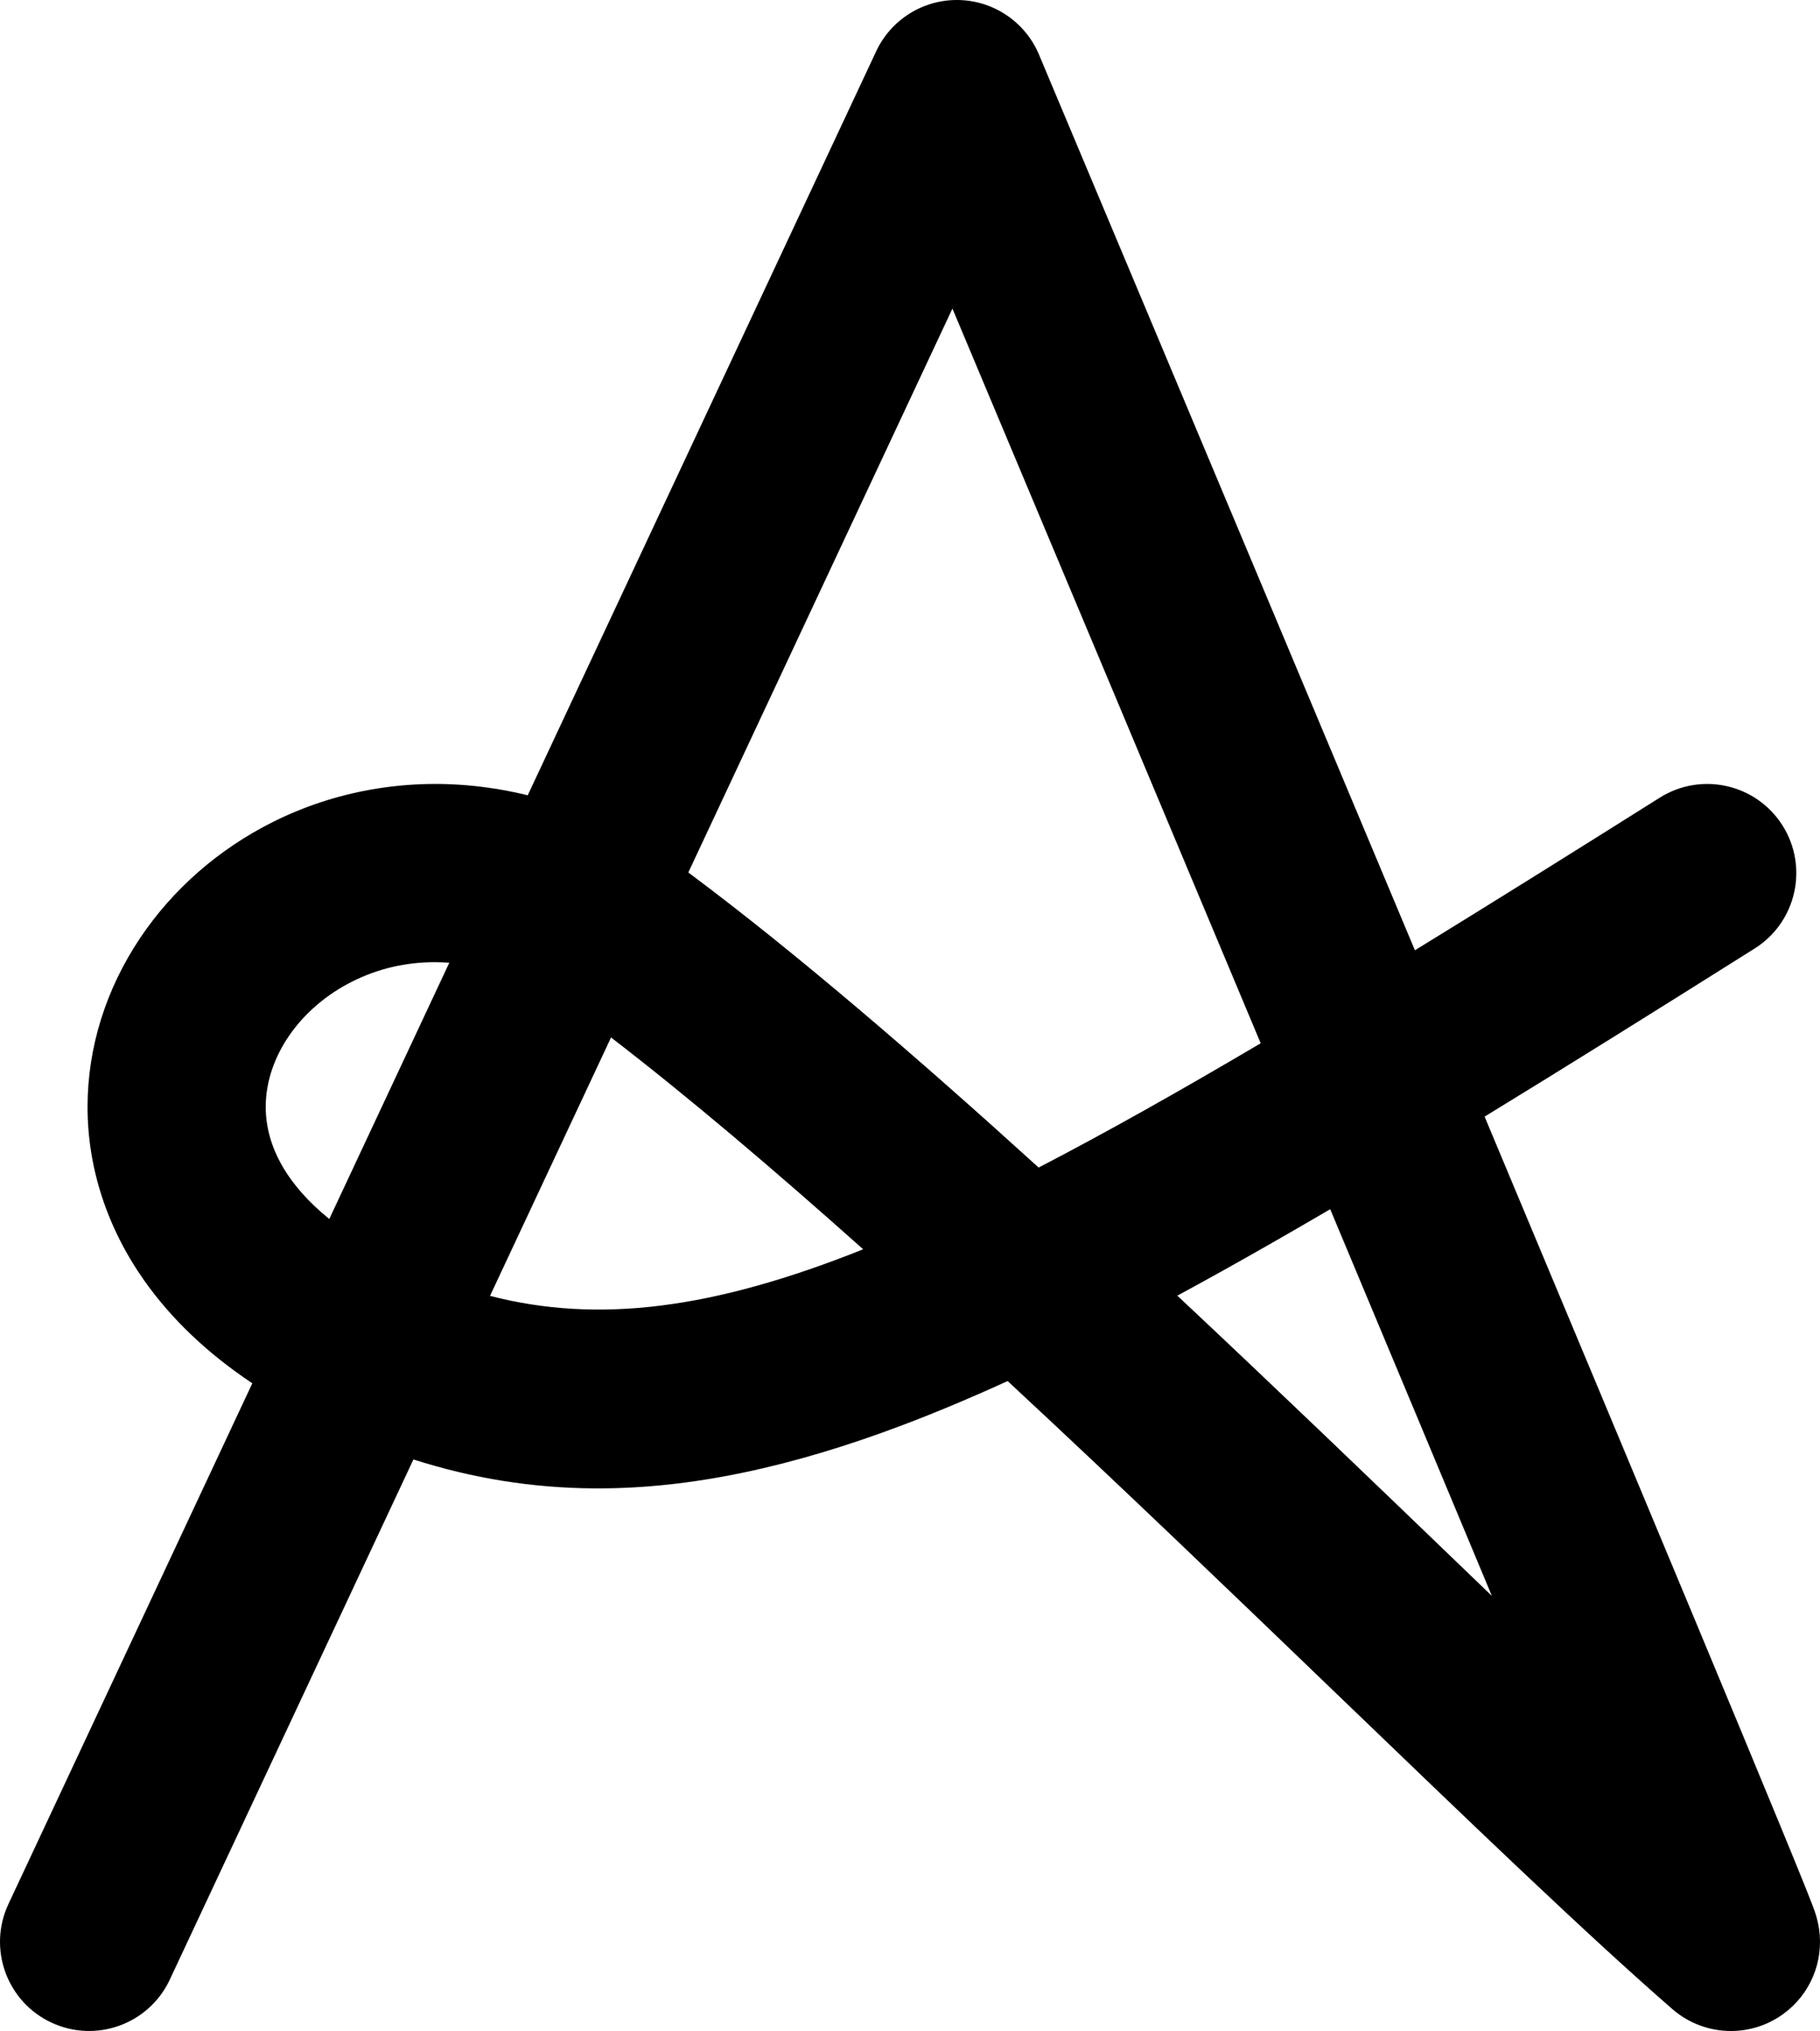
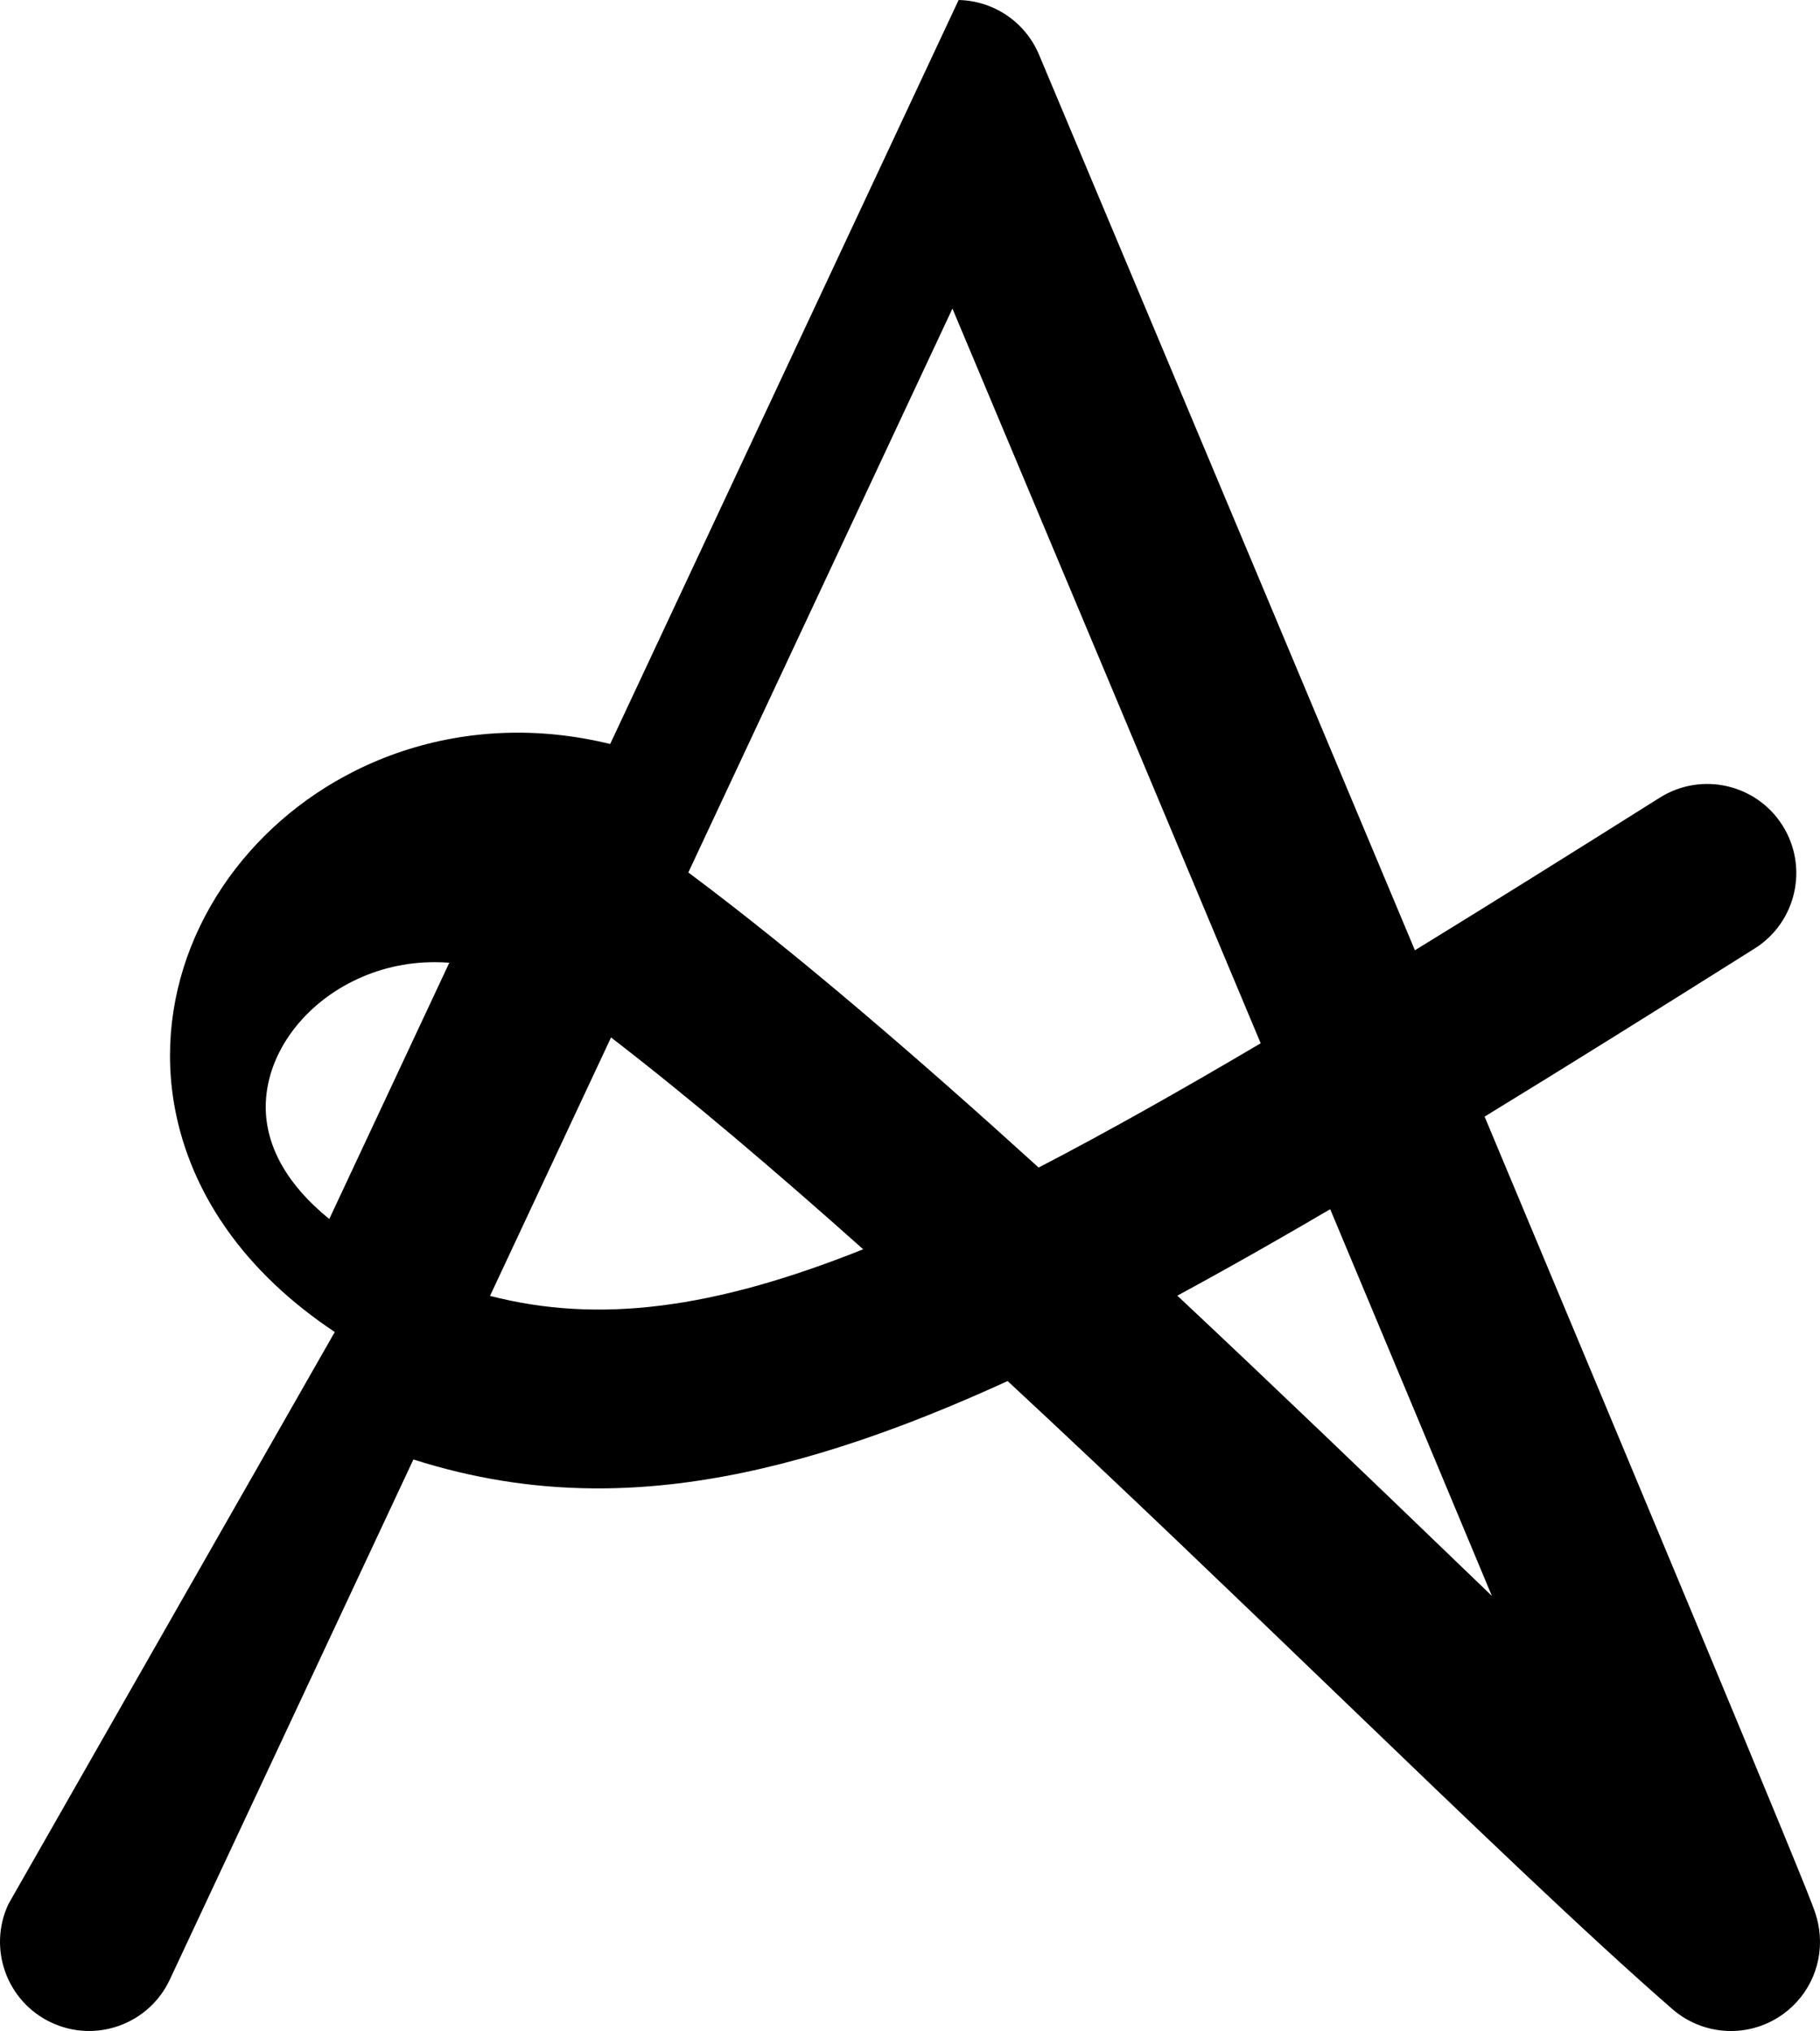
<svg xmlns="http://www.w3.org/2000/svg" id="Layer_2" data-name="Layer 2" viewBox="0 0 1863.87 2079.31">
  <defs>
    <style>
      .cls-1 {
        stroke-width: 0px;
      }
    </style>
  </defs>
  <g id="Signature_Secondary_Logo" data-name="Signature, Secondary Logo">
-     <path id="Signature_A" data-name="Signature A" class="cls-1" d="M1862.92,1974.92c-.54-3.72-1.32-7.47-2.32-11.15-.6-2.2-1.28-4.42-2.1-6.81-.67-1.96-1.5-4.21-2.59-7.08-1.58-4.15-3.84-9.88-6.91-17.53-5.58-13.89-13.99-34.5-25-61.26-20.36-49.46-50.45-122-89.45-215.61-54.1-129.84-125.96-301.75-214.16-512.29,83.93-51.29,175.34-108.39,276.58-172.12,42.64-26.84,55.44-83.17,28.6-125.81-26.84-42.64-83.17-55.44-125.81-28.6-90.29,56.84-173.59,108.89-250.74,156.22-192.17-458.38-383.06-912.38-385-917.02C1050.02,22.63,1017.78.74,981.73.02c-36.04-.74-69.14,19.86-84.44,52.51l-356.85,761.7c-18.27-4.49-36.72-7.69-55.33-9.6-71.54-7.33-142.64,5.42-205.63,36.9-55.39,27.68-102.39,68.74-135.92,118.74-35.14,52.4-53.78,112.02-53.9,172.42-.13,62.57,19.9,124.17,57.92,178.13,27.91,39.62,65.04,74.91,110.82,105.4L8.64,1949.36c-21.38,45.63-1.72,99.94,43.91,121.32,45.63,21.38,99.94,1.72,121.32-43.91l249.51-532.58c60.72,19.39,121.76,29.15,184.48,29.61,1.55.01,3.09.02,4.65.02,94.62,0,196.87-21.28,312.39-65,33.84-12.81,69.31-27.68,107.02-44.91,116.22,107.9,232.35,219.62,337.38,320.67,137.59,132.37,256.42,246.69,343.41,322.35,17.1,14.87,38.48,22.41,59.92,22.4,18.71,0,37.47-5.73,53.48-17.32,27.58-19.96,41.69-53.33,36.81-87.07ZM337.22,1248c-42.49-34.34-65.17-73.85-65.09-114.94.1-51.01,35.01-101.38,88.92-128.32,26.35-13.17,54.73-19.66,84.04-19.66,4.99,0,10.01.19,15.04.56l-122.91,262.36ZM501.83,1326.72l123.94-264.56c79.46,61.09,167.37,135.8,258.21,216.86-153.57,61.39-271.19,76.34-382.16,47.7ZM708.43,895.86c-1.17-.88-2.35-1.75-3.52-2.61l270.48-577.33c100.99,240.33,211.99,504.77,315.7,752.19-83.41,49.21-158.66,91.55-227.41,127.22-125.1-113.59-247.76-219.12-355.25-299.46ZM1495.8,1603.07c-90.74-87.29-189.63-182.44-290.09-276.58,30.75-16.64,62.92-34.56,96.71-53.87,19.55-11.17,39.49-22.71,59.85-34.63,60.77,145.11,117.3,280.26,165.57,395.9-10.56-10.16-21.24-20.43-32.04-30.82Z" />
+     <path id="Signature_A" data-name="Signature A" class="cls-1" d="M1862.92,1974.92c-.54-3.72-1.32-7.47-2.32-11.15-.6-2.2-1.28-4.42-2.1-6.81-.67-1.96-1.5-4.21-2.59-7.08-1.58-4.15-3.84-9.88-6.91-17.53-5.58-13.89-13.99-34.5-25-61.26-20.36-49.46-50.45-122-89.45-215.61-54.1-129.84-125.96-301.75-214.16-512.29,83.93-51.29,175.34-108.39,276.58-172.12,42.64-26.84,55.44-83.17,28.6-125.81-26.84-42.64-83.17-55.44-125.81-28.6-90.29,56.84-173.59,108.89-250.74,156.22-192.17-458.38-383.06-912.38-385-917.02C1050.02,22.63,1017.78.74,981.73.02l-356.85,761.7c-18.27-4.49-36.72-7.69-55.33-9.6-71.54-7.33-142.64,5.42-205.63,36.9-55.39,27.68-102.39,68.74-135.92,118.74-35.14,52.4-53.78,112.02-53.9,172.42-.13,62.57,19.9,124.17,57.92,178.13,27.91,39.62,65.04,74.91,110.82,105.4L8.64,1949.36c-21.38,45.63-1.72,99.94,43.91,121.32,45.63,21.38,99.94,1.72,121.32-43.91l249.51-532.58c60.72,19.39,121.76,29.15,184.48,29.61,1.55.01,3.09.02,4.65.02,94.62,0,196.87-21.28,312.39-65,33.84-12.81,69.31-27.68,107.02-44.91,116.22,107.9,232.35,219.62,337.38,320.67,137.59,132.37,256.42,246.69,343.41,322.35,17.1,14.87,38.48,22.41,59.92,22.4,18.71,0,37.47-5.73,53.48-17.32,27.58-19.96,41.69-53.33,36.81-87.07ZM337.22,1248c-42.49-34.34-65.17-73.85-65.09-114.94.1-51.01,35.01-101.38,88.92-128.32,26.35-13.17,54.73-19.66,84.04-19.66,4.99,0,10.01.19,15.04.56l-122.91,262.36ZM501.83,1326.72l123.94-264.56c79.46,61.09,167.37,135.8,258.21,216.86-153.57,61.39-271.19,76.34-382.16,47.7ZM708.43,895.86c-1.17-.88-2.35-1.75-3.52-2.61l270.48-577.33c100.99,240.33,211.99,504.77,315.7,752.19-83.41,49.21-158.66,91.55-227.41,127.22-125.1-113.59-247.76-219.12-355.25-299.46ZM1495.8,1603.07c-90.74-87.29-189.63-182.44-290.09-276.58,30.75-16.64,62.92-34.56,96.71-53.87,19.55-11.17,39.49-22.71,59.85-34.63,60.77,145.11,117.3,280.26,165.57,395.9-10.56-10.16-21.24-20.43-32.04-30.82Z" />
  </g>
</svg>